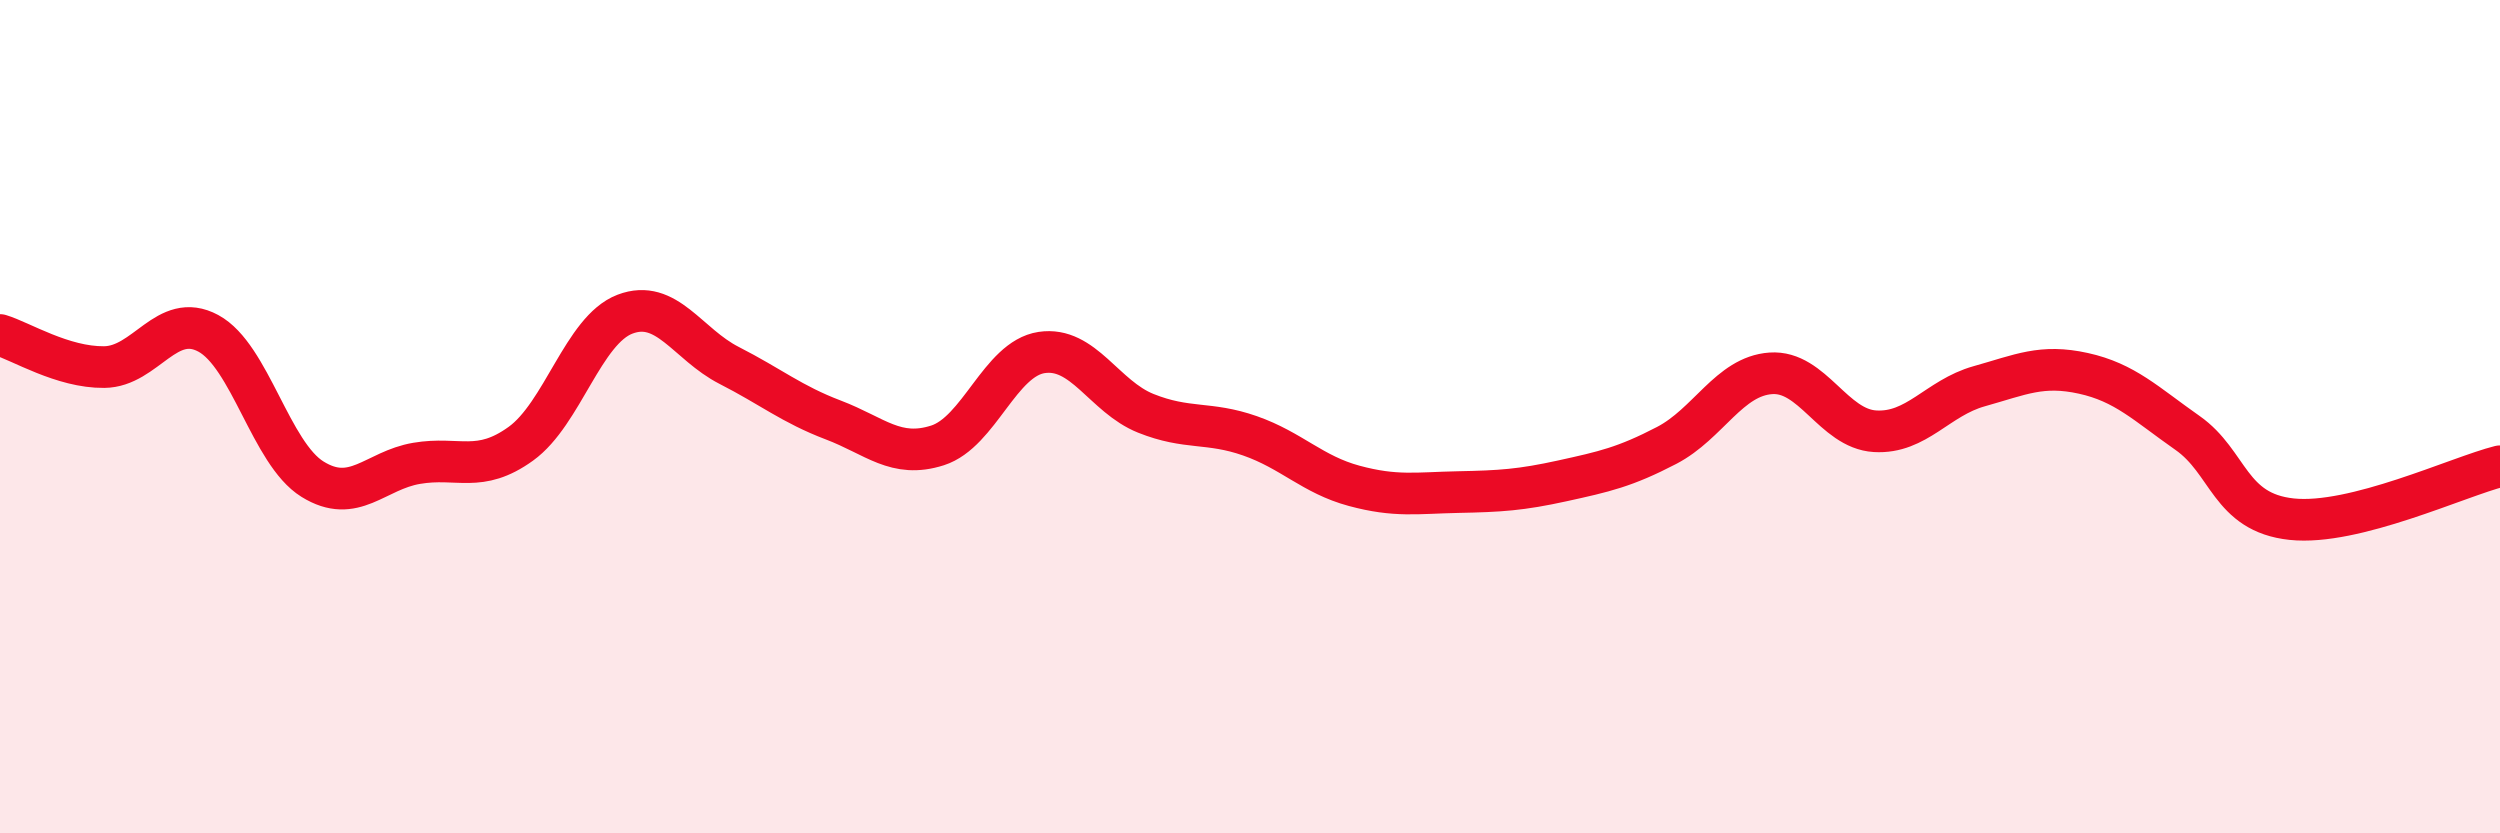
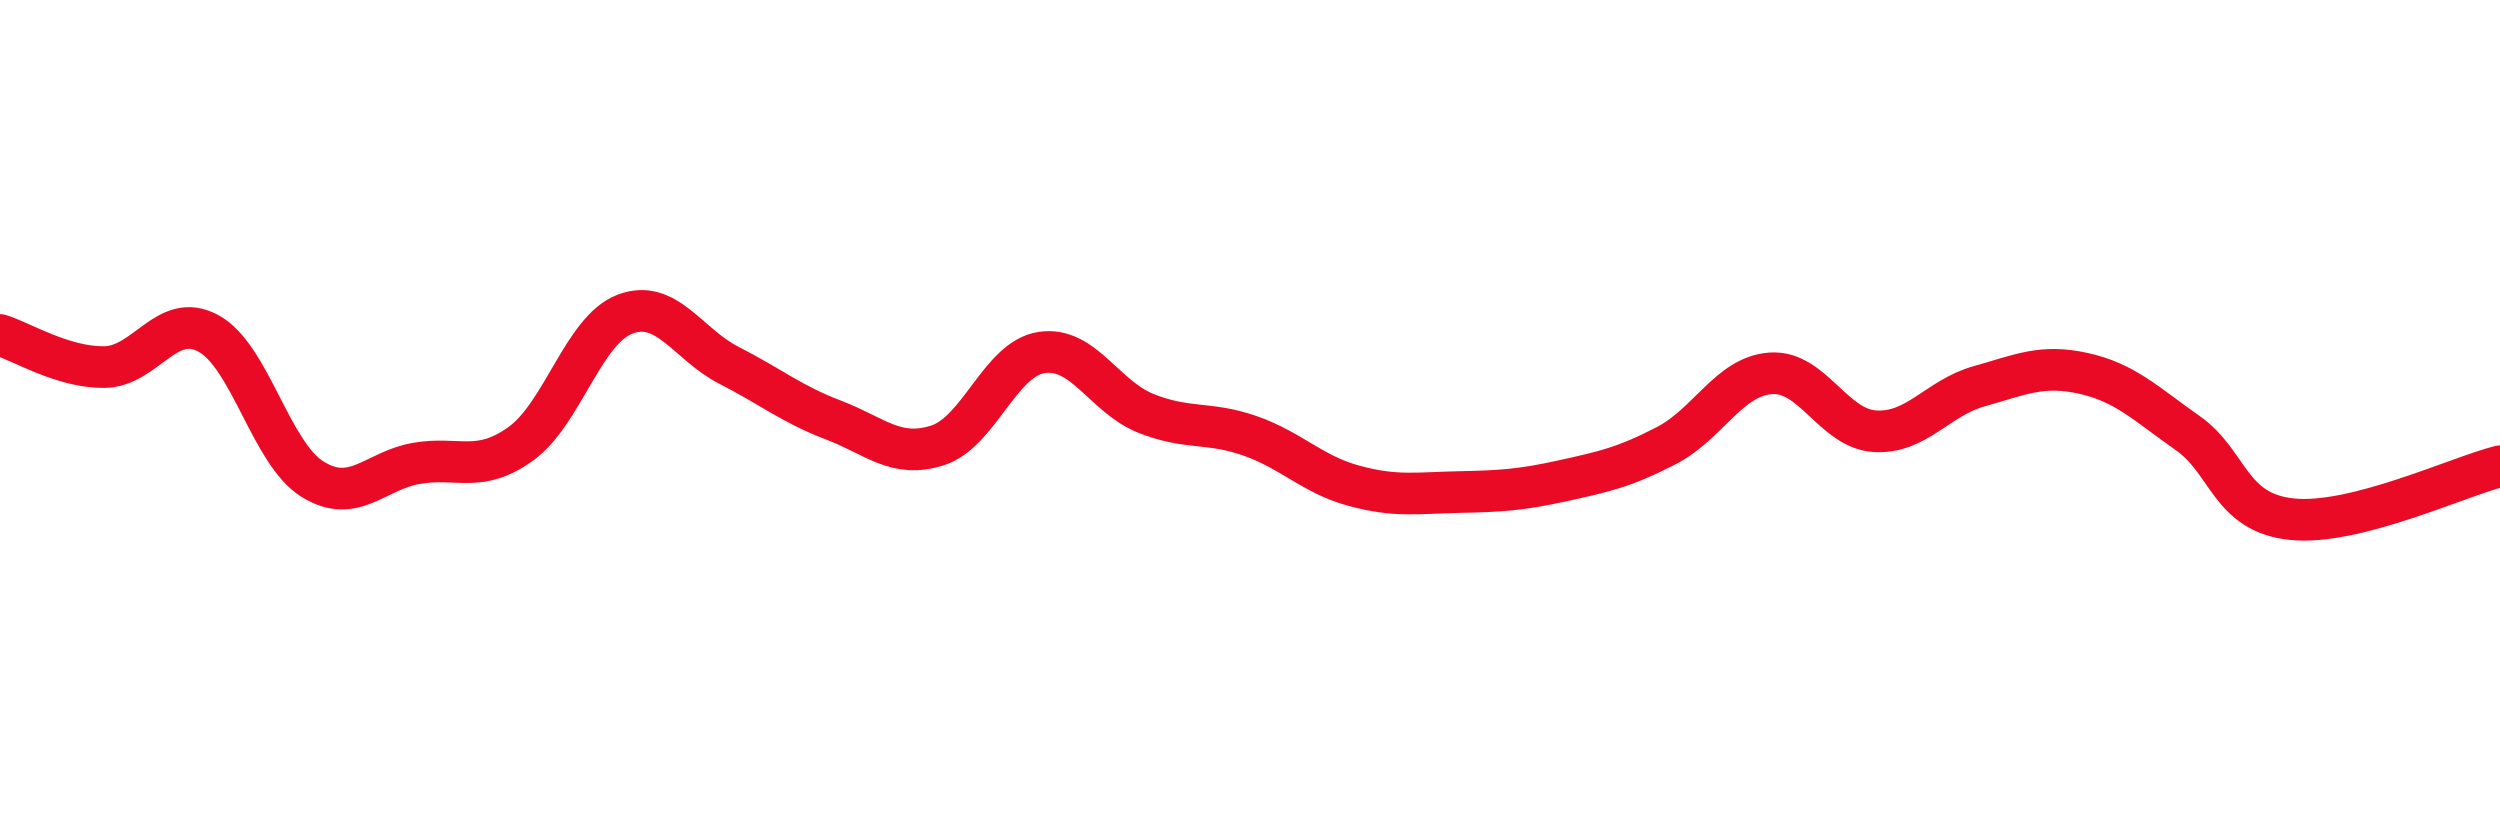
<svg xmlns="http://www.w3.org/2000/svg" width="60" height="20" viewBox="0 0 60 20">
-   <path d="M 0,8.04 C 0.5,8.19 1.5,8.82 2.5,8.81 C 3.5,8.8 4,7.46 5,8 C 6,8.54 6.5,10.88 7.5,11.5 C 8.5,12.12 9,11.29 10,11.12 C 11,10.95 11.5,11.37 12.5,10.65 C 13.5,9.93 14,7.92 15,7.54 C 16,7.16 16.5,8.26 17.5,8.77 C 18.5,9.28 19,9.7 20,10.08 C 21,10.46 21.5,11.01 22.5,10.69 C 23.5,10.37 24,8.61 25,8.46 C 26,8.31 26.5,9.52 27.5,9.92 C 28.5,10.32 29,10.11 30,10.46 C 31,10.81 31.5,11.39 32.5,11.66 C 33.5,11.93 34,11.83 35,11.81 C 36,11.79 36.5,11.76 37.5,11.54 C 38.5,11.32 39,11.21 40,10.69 C 41,10.17 41.5,9.03 42.5,8.96 C 43.5,8.89 44,10.29 45,10.35 C 46,10.41 46.5,9.55 47.5,9.27 C 48.5,8.99 49,8.74 50,8.96 C 51,9.18 51.5,9.69 52.5,10.39 C 53.5,11.09 53.5,12.3 55,12.46 C 56.5,12.62 59,11.44 60,11.19L60 20L0 20Z" fill="#EB0A25" opacity="0.1" stroke-linecap="round" stroke-linejoin="round" />
  <path d="M 0,8.04 C 0.5,8.19 1.5,8.82 2.5,8.81 C 3.5,8.8 4,7.46 5,8 C 6,8.54 6.5,10.88 7.5,11.5 C 8.5,12.12 9,11.29 10,11.12 C 11,10.95 11.5,11.37 12.5,10.65 C 13.5,9.93 14,7.92 15,7.54 C 16,7.16 16.5,8.26 17.5,8.77 C 18.5,9.28 19,9.7 20,10.08 C 21,10.46 21.5,11.01 22.5,10.69 C 23.5,10.37 24,8.61 25,8.46 C 26,8.31 26.5,9.52 27.5,9.92 C 28.5,10.32 29,10.11 30,10.46 C 31,10.81 31.5,11.39 32.5,11.66 C 33.5,11.93 34,11.83 35,11.81 C 36,11.79 36.5,11.76 37.5,11.54 C 38.5,11.32 39,11.21 40,10.69 C 41,10.17 41.5,9.03 42.5,8.96 C 43.5,8.89 44,10.29 45,10.35 C 46,10.41 46.5,9.55 47.5,9.27 C 48.5,8.99 49,8.74 50,8.96 C 51,9.18 51.5,9.69 52.5,10.39 C 53.5,11.09 53.5,12.3 55,12.46 C 56.5,12.62 59,11.44 60,11.19" stroke="#EB0A25" stroke-width="1" fill="none" stroke-linecap="round" stroke-linejoin="round" />
</svg>